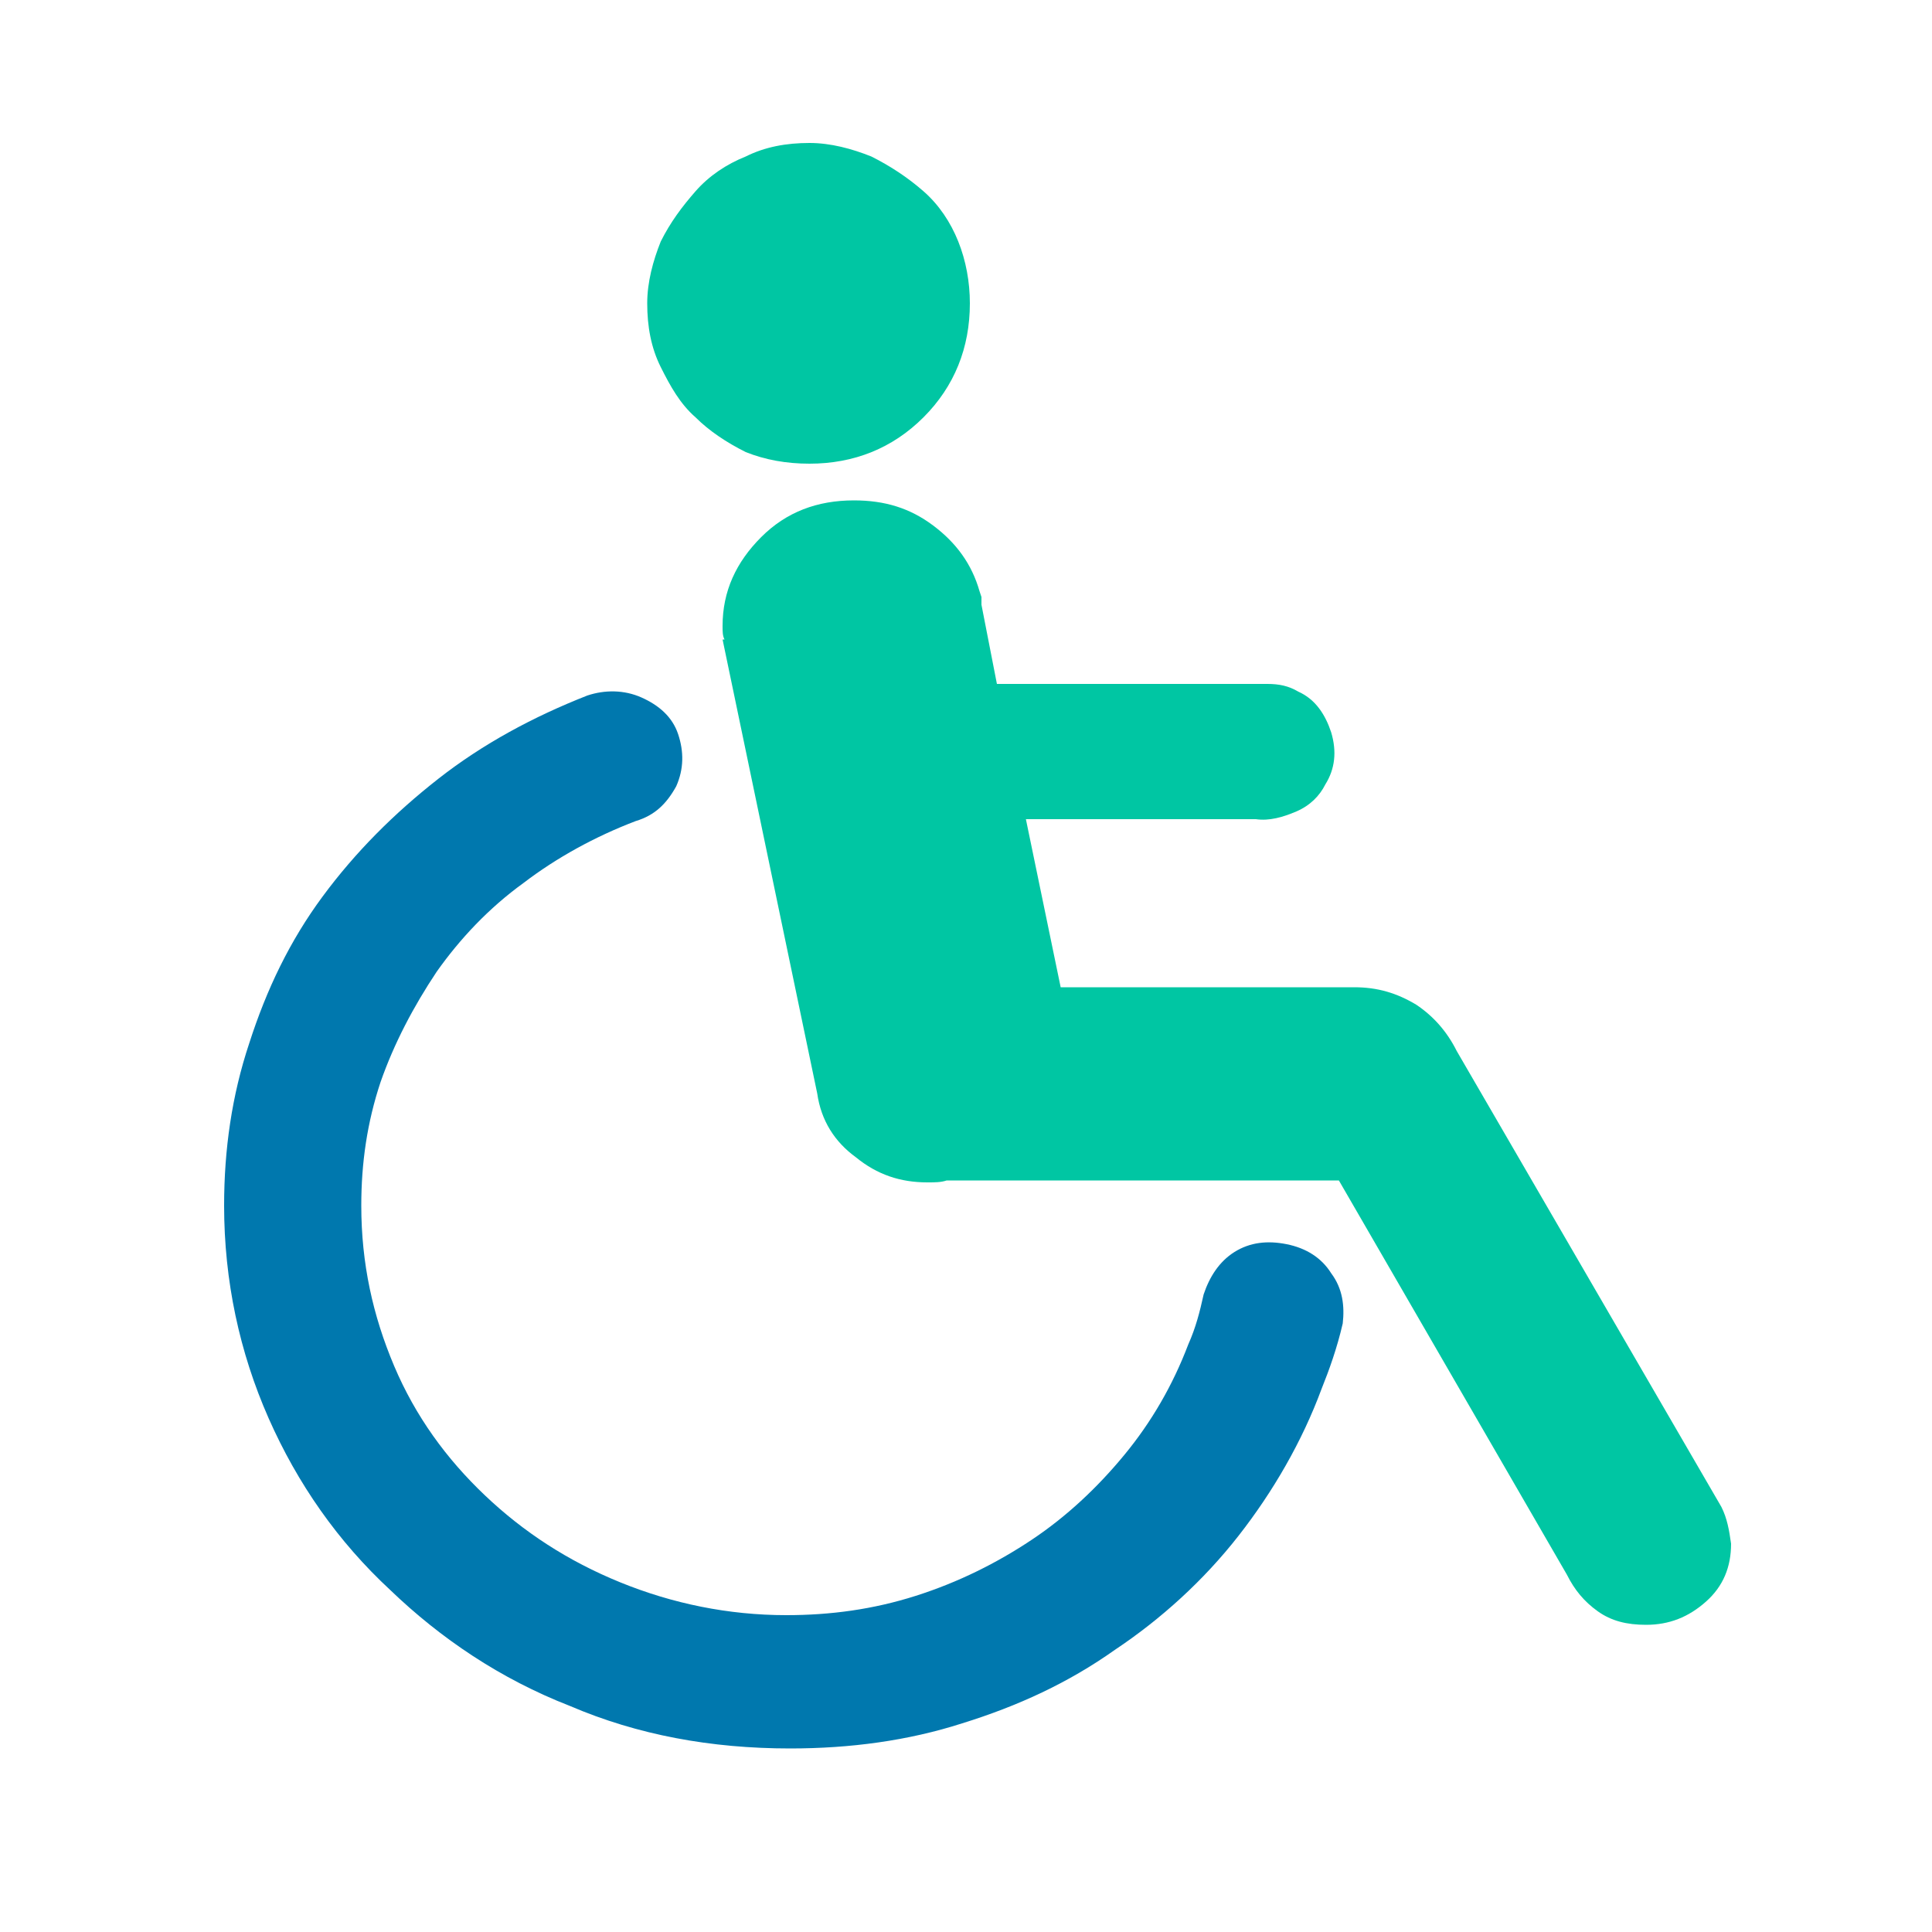
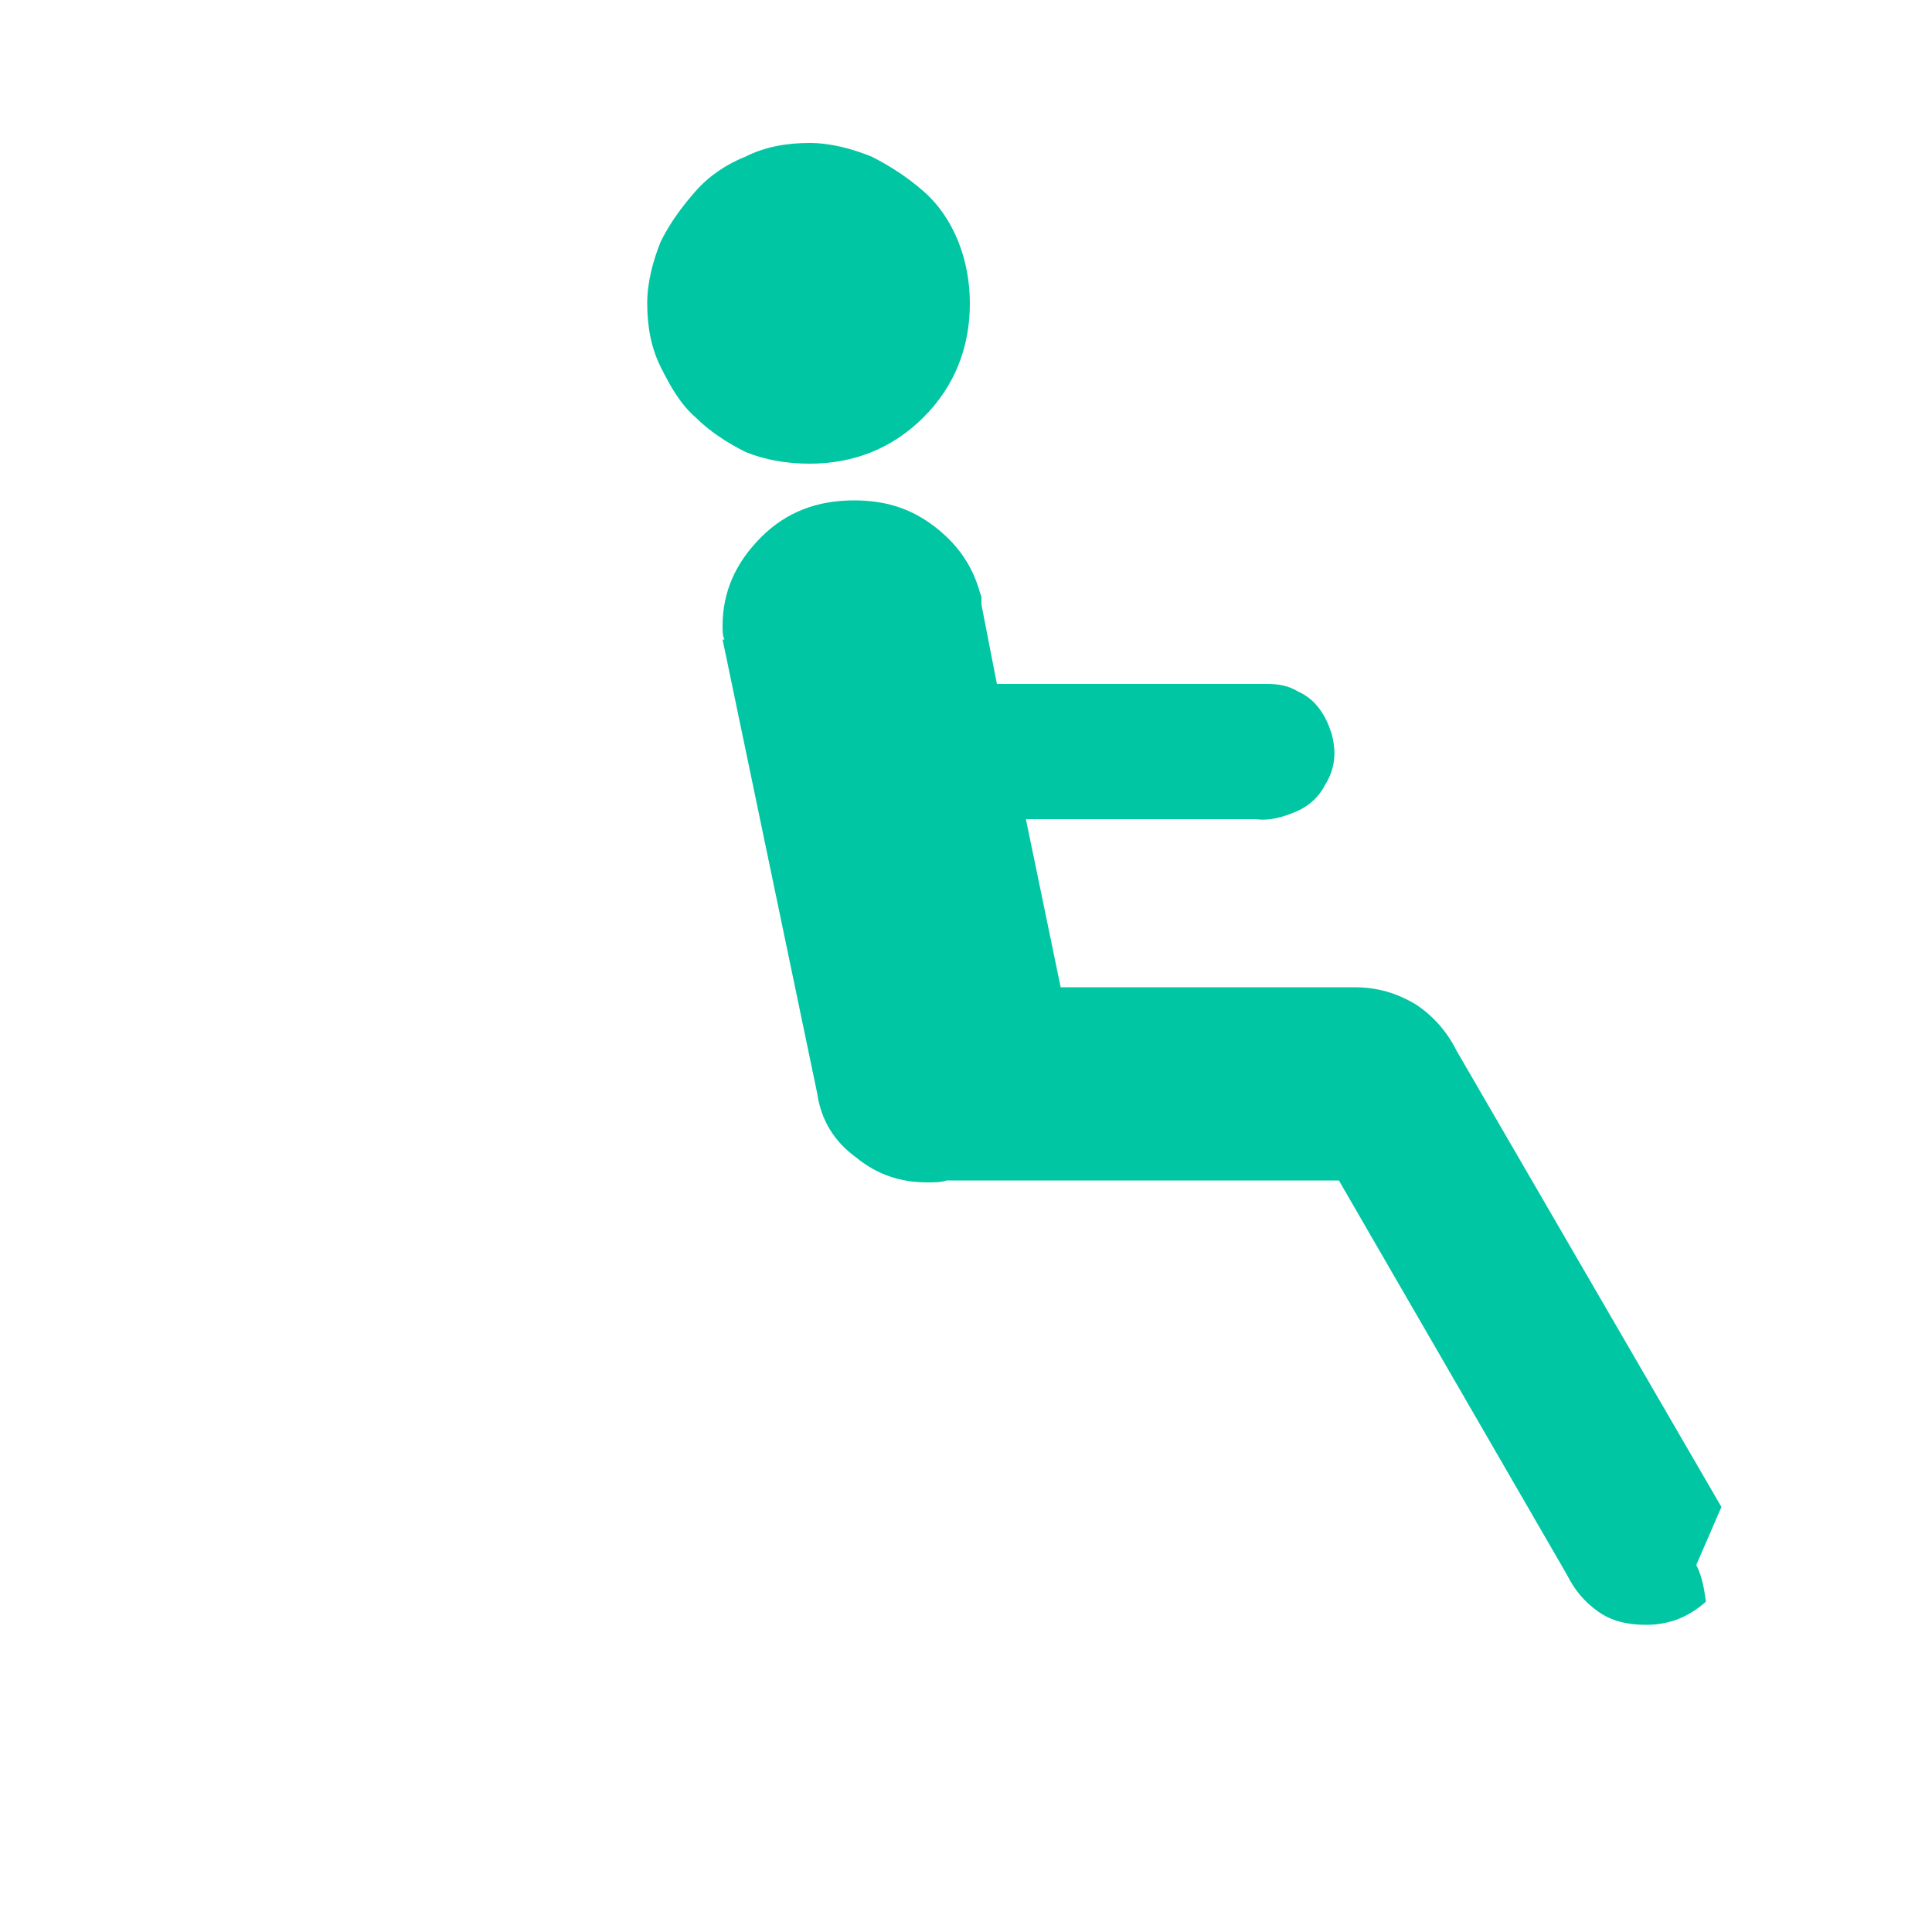
<svg xmlns="http://www.w3.org/2000/svg" width="100" height="100">
-   <path fill="#00c6a3" d="M41.9 24c2.3 0 4.3-.8 5.9-2.4 1.6-1.6 2.4-3.6 2.4-5.9 0-1.1-.2-2.2-.6-3.2-.4-1-1-1.9-1.8-2.6s-1.7-1.3-2.7-1.8c-1-.4-2.1-.7-3.2-.7-1.2 0-2.3.2-3.3.7-1 .4-1.9 1-2.6 1.8s-1.3 1.6-1.8 2.6c-.4 1-.7 2.1-.7 3.2 0 1.2.2 2.3.7 3.3s1 1.9 1.8 2.6c.7.7 1.6 1.3 2.6 1.8 1 .4 2.1.6 3.3.6zm47.2 54L75.4 54.4c-.5-1-1.2-1.8-2.1-2.4-1-.6-2-.9-3.2-.9H54.9l-1.8-8.7H65c.7.1 1.4-.1 2.1-.4.7-.3 1.2-.8 1.5-1.4.5-.8.6-1.7.3-2.7-.3-.9-.8-1.7-1.7-2.1-.5-.3-1-.4-1.6-.4h-14l-.8-4.1v-.4l-.1-.3c-.4-1.4-1.2-2.5-2.4-3.4s-2.5-1.3-4.1-1.3c-1.9 0-3.5.6-4.8 1.9-1.3 1.3-2 2.8-2 4.6 0 .3 0 .5.1.7h-.1l4.9 23.5c.2 1.4.9 2.5 2 3.3 1.1.9 2.3 1.3 3.7 1.3.4 0 .7 0 1-.1h20.3l11.8 20.4c.4.8.9 1.4 1.6 1.9.7.5 1.5.7 2.5.7 1.2 0 2.2-.4 3.1-1.2s1.3-1.8 1.3-3c-.1-.7-.2-1.3-.5-1.9z" />
-   <path fill="#0078ae" d="M68.9 65.9c-.5-.8-1.3-1.3-2.3-1.5-1-.2-1.9-.1-2.7.4s-1.3 1.3-1.6 2.2c-.2.9-.4 1.7-.8 2.6-.8 2.1-1.9 4-3.3 5.7s-3 3.2-4.8 4.4c-1.8 1.2-3.8 2.2-6 2.9-2.2.7-4.4 1-6.7 1-3 0-5.9-.6-8.6-1.7-2.7-1.1-5-2.6-7-4.5s-3.6-4.1-4.7-6.7-1.7-5.3-1.7-8.3c0-2.2.3-4.3 1-6.4.7-2 1.7-3.9 2.9-5.7 1.2-1.7 2.7-3.3 4.5-4.6 1.7-1.3 3.7-2.4 5.8-3.2 1-.3 1.6-.9 2.1-1.8.4-.9.4-1.8.1-2.7s-1-1.5-1.9-1.9-1.9-.4-2.8-.1c-2.8 1.1-5.4 2.5-7.7 4.3-2.3 1.8-4.3 3.8-6 6.1-1.7 2.3-2.9 4.8-3.8 7.6-.9 2.7-1.3 5.5-1.3 8.4 0 3.9.8 7.6 2.3 11 1.5 3.4 3.6 6.4 6.3 8.9 2.6 2.5 5.7 4.6 9.3 6 3.5 1.5 7.3 2.2 11.4 2.2 3.1 0 6.1-.4 8.9-1.3 2.9-.9 5.5-2.1 7.9-3.8 2.4-1.6 4.6-3.6 6.4-5.9 1.8-2.3 3.3-4.9 4.3-7.6.4-1 .8-2.1 1.1-3.4.1-.9 0-1.8-.6-2.6z" />
+   <path fill="#00c6a3" d="M41.9 24c2.3 0 4.3-.8 5.9-2.4 1.6-1.6 2.4-3.6 2.4-5.9 0-1.1-.2-2.2-.6-3.2-.4-1-1-1.9-1.8-2.6s-1.7-1.3-2.7-1.8c-1-.4-2.1-.7-3.2-.7-1.2 0-2.3.2-3.3.7-1 .4-1.9 1-2.6 1.8s-1.3 1.6-1.8 2.6c-.4 1-.7 2.1-.7 3.2 0 1.2.2 2.3.7 3.3s1 1.9 1.8 2.6c.7.7 1.6 1.3 2.6 1.8 1 .4 2.1.6 3.3.6zm47.2 54L75.4 54.4c-.5-1-1.2-1.8-2.1-2.4-1-.6-2-.9-3.2-.9H54.9l-1.8-8.7H65c.7.1 1.4-.1 2.1-.4.7-.3 1.2-.8 1.5-1.4.5-.8.6-1.7.3-2.7-.3-.9-.8-1.7-1.7-2.1-.5-.3-1-.4-1.6-.4h-14l-.8-4.1v-.4l-.1-.3c-.4-1.4-1.2-2.5-2.4-3.4s-2.5-1.3-4.1-1.3c-1.9 0-3.5.6-4.8 1.9-1.3 1.3-2 2.8-2 4.6 0 .3 0 .5.1.7h-.1l4.9 23.5c.2 1.4.9 2.5 2 3.3 1.1.9 2.3 1.3 3.7 1.3.4 0 .7 0 1-.1h20.3l11.8 20.4c.4.8.9 1.4 1.6 1.9.7.5 1.5.7 2.5.7 1.2 0 2.2-.4 3.1-1.2c-.1-.7-.2-1.3-.5-1.9z" />
</svg>